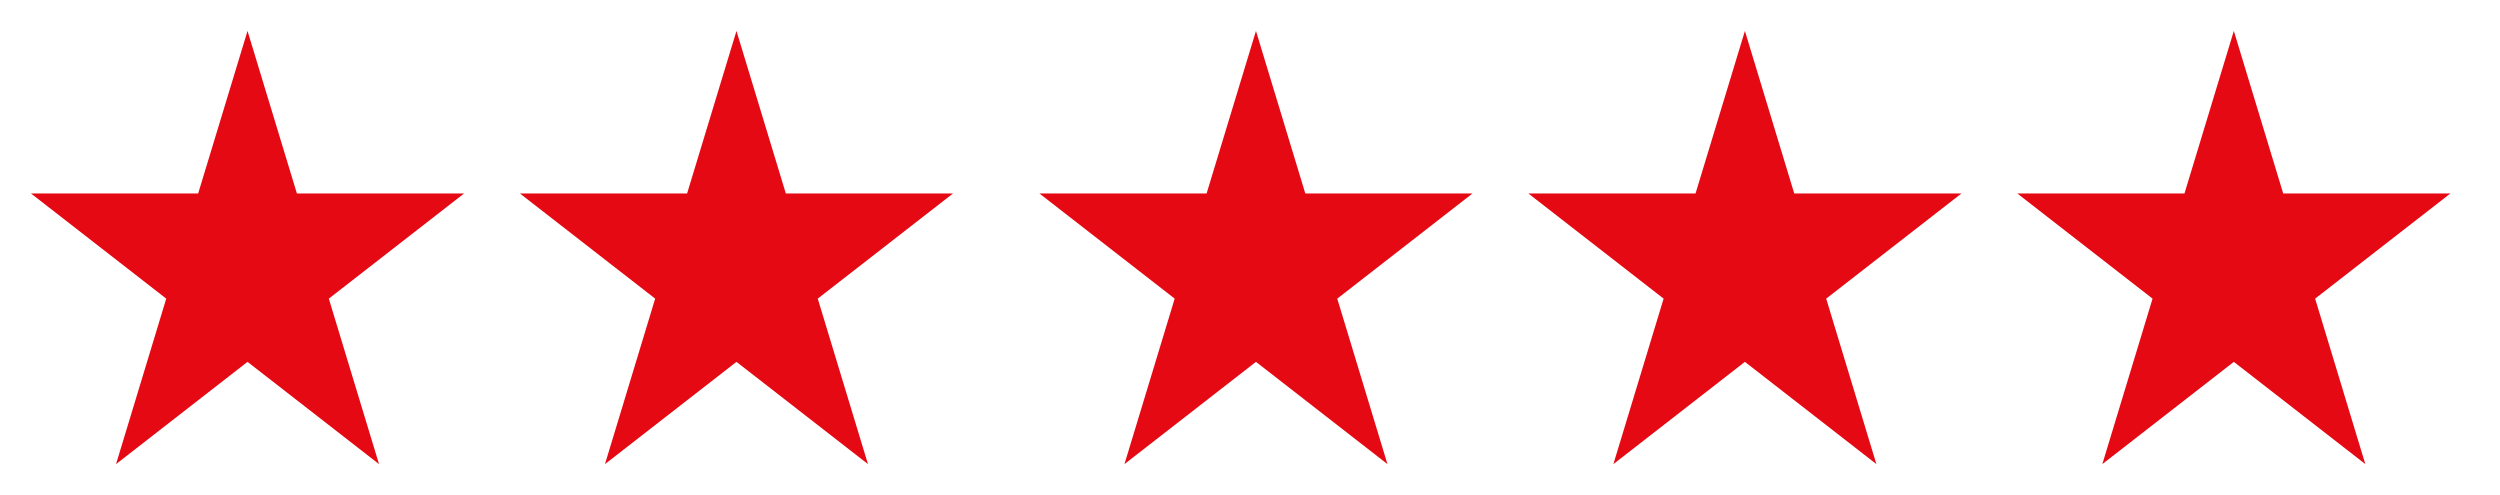
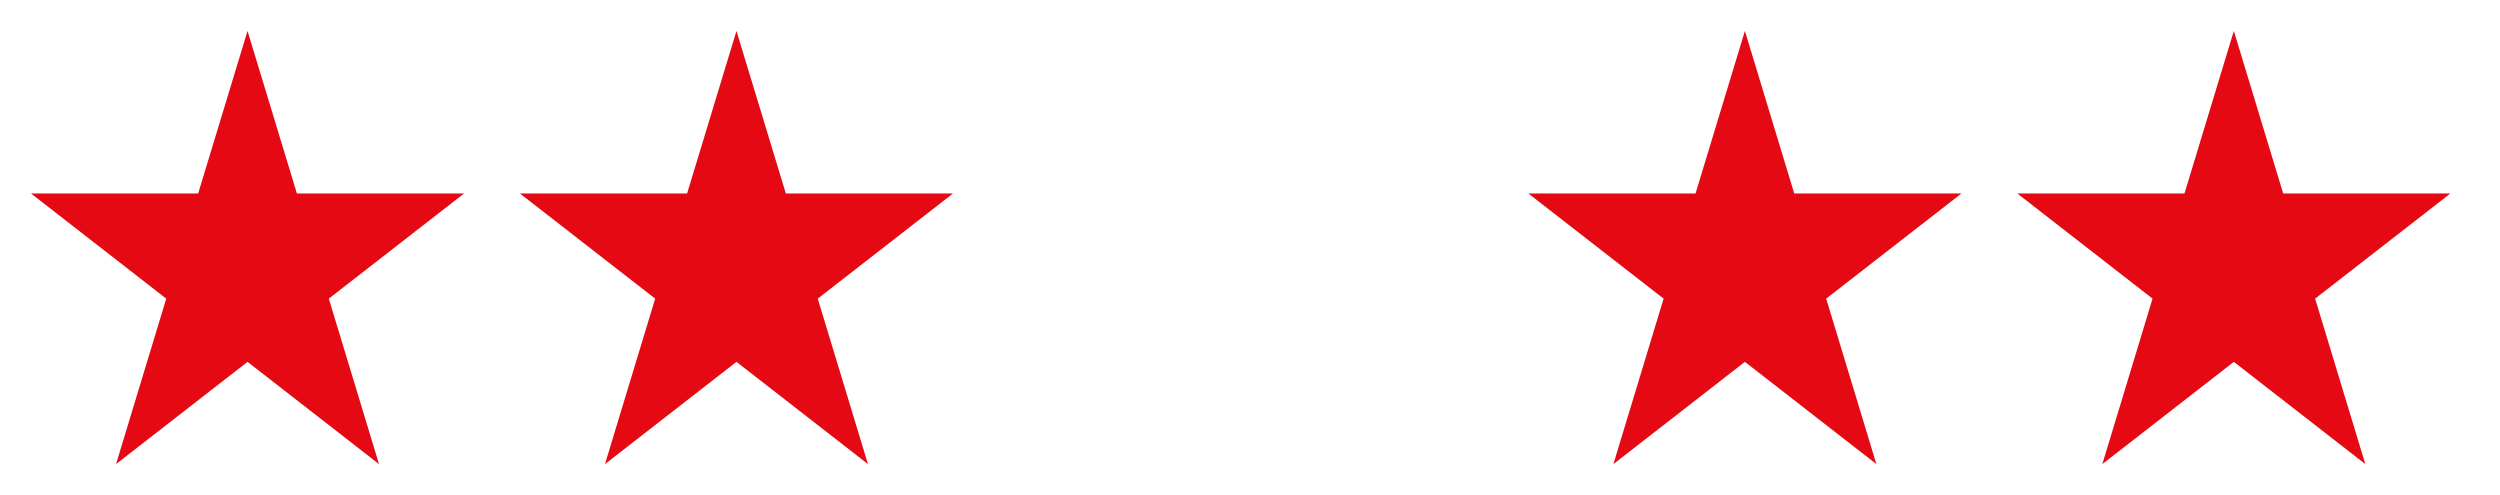
<svg xmlns="http://www.w3.org/2000/svg" width="101" height="20" viewBox="0 0 101 20" fill="none">
  <path fill-rule="evenodd" clip-rule="evenodd" d="M11.994 7.815L10 1.25L8.006 7.815H1.25L6.716 12.065L4.688 18.75L10 14.619L15.312 18.75L13.284 12.065L18.75 7.815H11.994Z" fill="#E50914" />
  <path fill-rule="evenodd" clip-rule="evenodd" d="M31.747 7.815L29.753 1.25L27.759 7.815H21.003L26.469 12.065L24.441 18.75L29.753 14.619L35.066 18.75L33.037 12.065L38.503 7.815H31.747Z" fill="#E50914" />
-   <path fill-rule="evenodd" clip-rule="evenodd" d="M52.734 7.815L50.741 1.25L48.747 7.815H41.991L47.457 12.065L45.428 18.75L50.741 14.619L56.053 18.75L54.025 12.065L59.491 7.815H52.734Z" fill="#E50914" />
  <path fill-rule="evenodd" clip-rule="evenodd" d="M72.487 7.815L70.494 1.25L68.5 7.815H61.744L67.21 12.065L65.181 18.75L70.494 14.619L75.806 18.75L73.778 12.065L79.244 7.815H72.487Z" fill="#E50914" />
  <path fill-rule="evenodd" clip-rule="evenodd" d="M92.241 7.815L90.247 1.25L88.253 7.815H81.497L86.963 12.065L84.934 18.75L90.247 14.619L95.559 18.75L93.531 12.065L98.997 7.815H92.241Z" fill="#E50914" />
</svg>